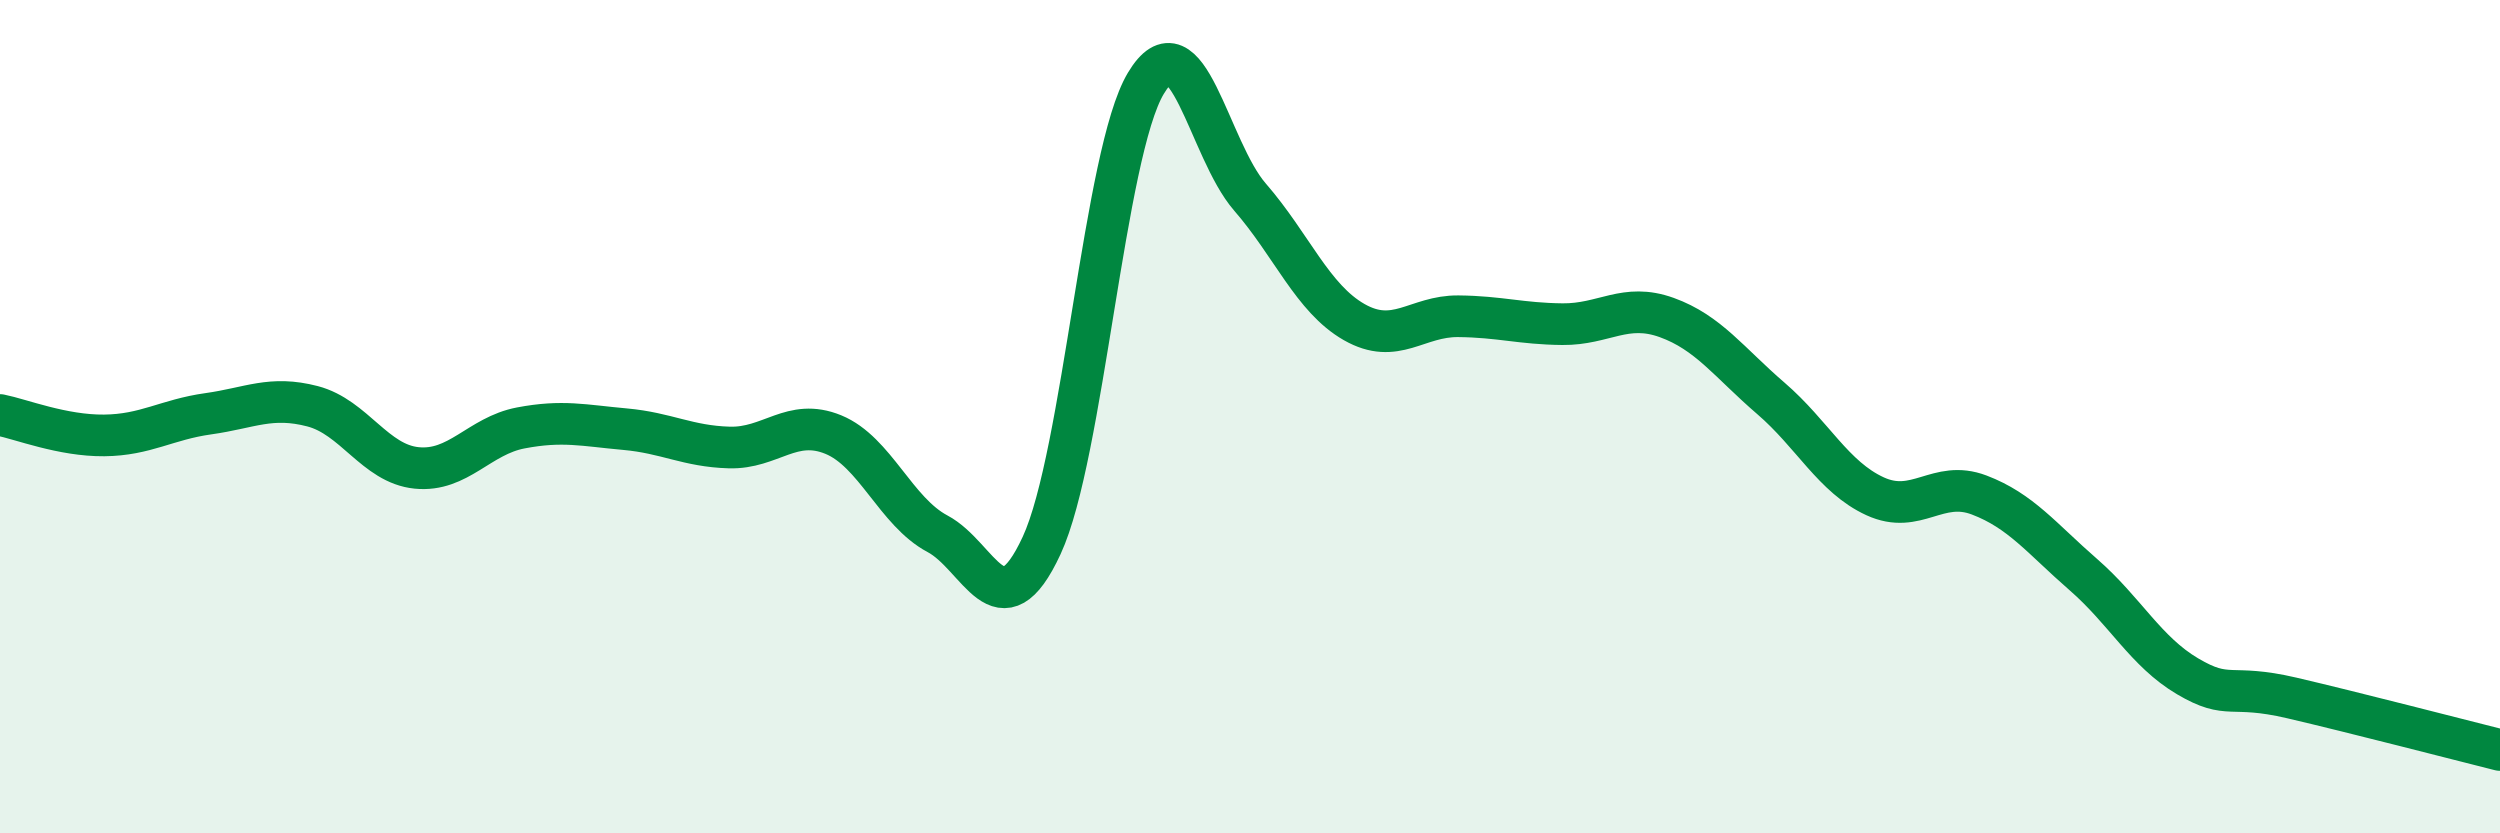
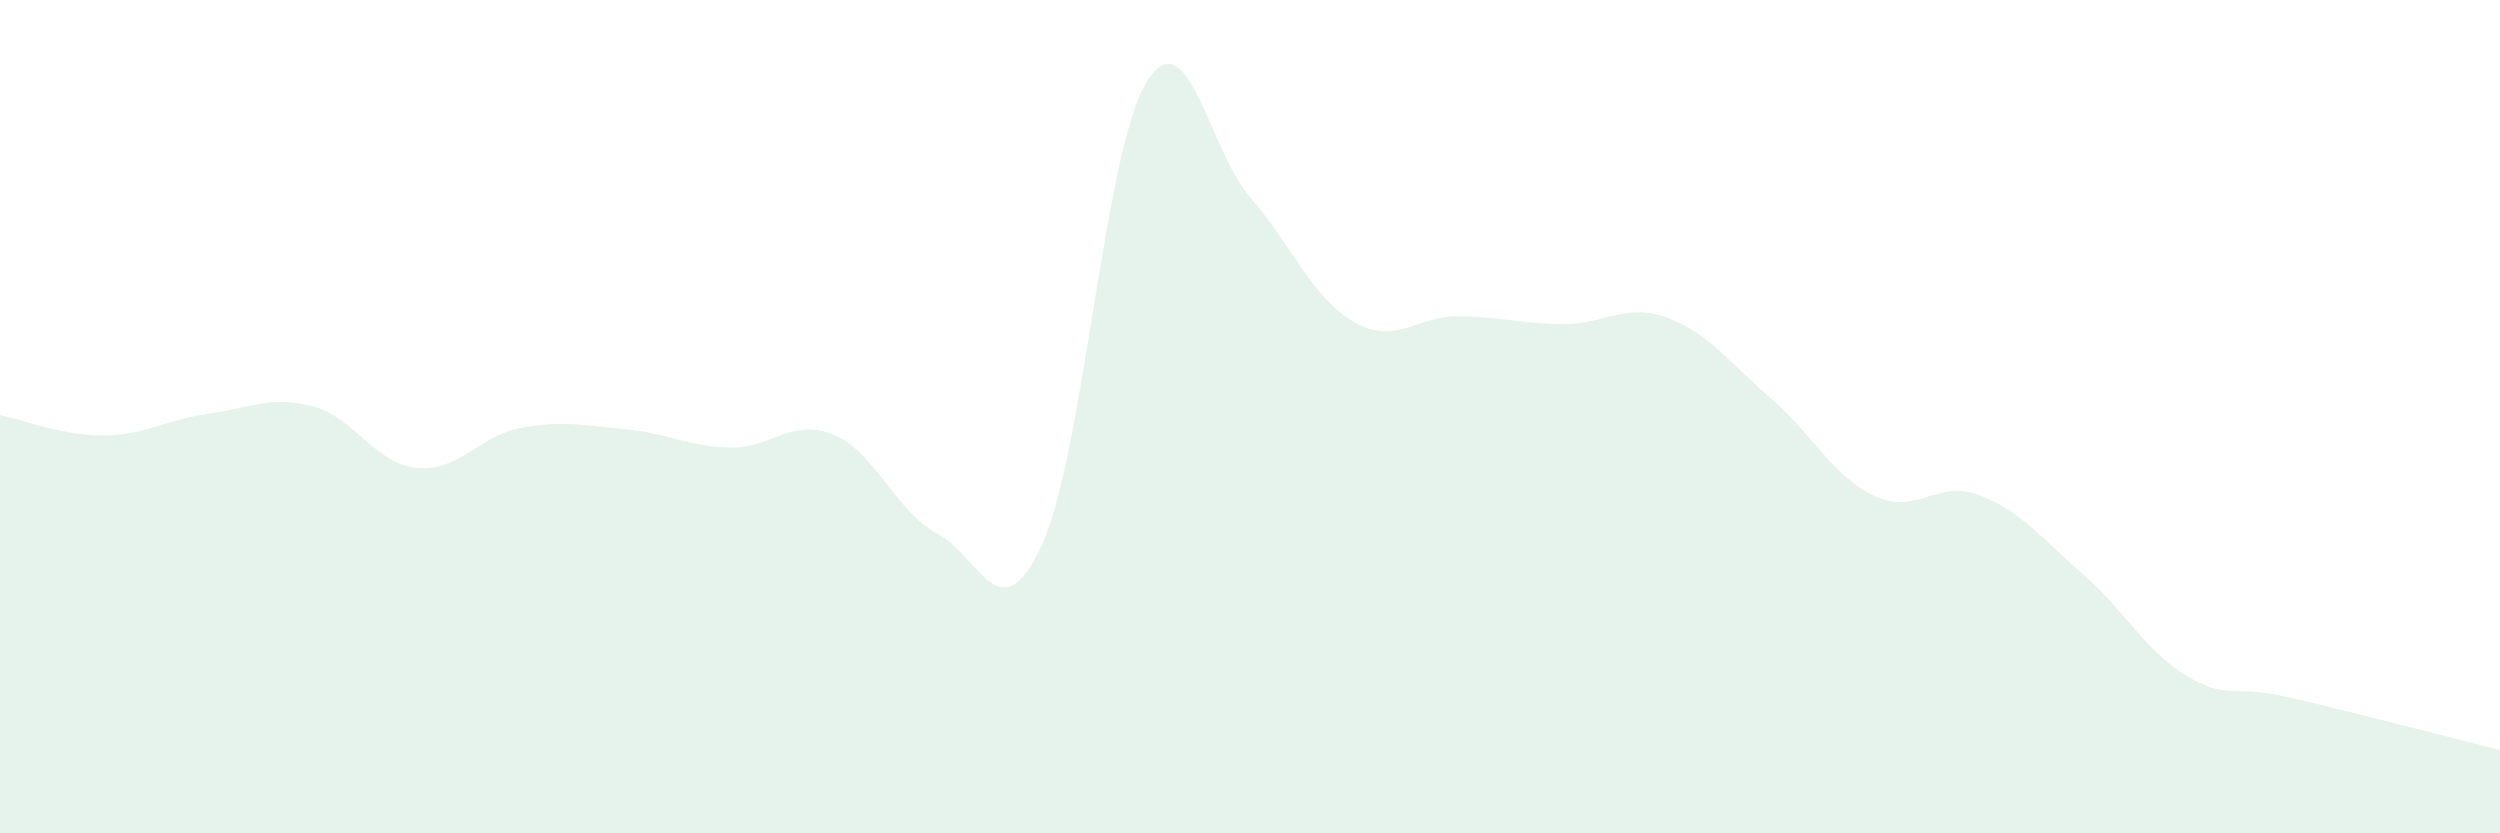
<svg xmlns="http://www.w3.org/2000/svg" width="60" height="20" viewBox="0 0 60 20">
  <path d="M 0,9.96 C 0.5,10.06 1.5,10.46 2.5,10.45 C 3.5,10.44 4,10.07 5,9.93 C 6,9.79 6.5,9.49 7.5,9.75 C 8.5,10.01 9,11.13 10,11.23 C 11,11.33 11.5,10.46 12.5,10.27 C 13.5,10.08 14,10.21 15,10.3 C 16,10.39 16.5,10.71 17.5,10.74 C 18.5,10.77 19,10.02 20,10.43 C 21,10.84 21.5,12.28 22.5,12.81 C 23.5,13.34 24,15.25 25,13.09 C 26,10.93 26.5,3.67 27.5,2 C 28.5,0.33 29,3.58 30,4.73 C 31,5.88 31.5,7.16 32.5,7.73 C 33.5,8.3 34,7.58 35,7.59 C 36,7.6 36.5,7.77 37.5,7.78 C 38.5,7.79 39,7.26 40,7.62 C 41,7.98 41.5,8.7 42.5,9.56 C 43.5,10.42 44,11.45 45,11.91 C 46,12.37 46.5,11.5 47.5,11.88 C 48.5,12.26 49,12.92 50,13.79 C 51,14.66 51.5,15.64 52.5,16.23 C 53.5,16.82 53.5,16.4 55,16.75 C 56.5,17.1 59,17.75 60,18L60 20L0 20Z" fill="#008740" opacity="0.1" stroke-linecap="round" stroke-linejoin="round" />
-   <path d="M 0,9.96 C 0.5,10.06 1.5,10.46 2.5,10.45 C 3.5,10.44 4,10.07 5,9.93 C 6,9.79 6.5,9.49 7.5,9.75 C 8.5,10.01 9,11.13 10,11.23 C 11,11.33 11.5,10.46 12.5,10.27 C 13.5,10.08 14,10.21 15,10.3 C 16,10.39 16.5,10.71 17.5,10.74 C 18.5,10.77 19,10.02 20,10.43 C 21,10.84 21.5,12.28 22.5,12.81 C 23.5,13.34 24,15.25 25,13.09 C 26,10.93 26.5,3.67 27.5,2 C 28.5,0.33 29,3.58 30,4.73 C 31,5.88 31.5,7.16 32.5,7.73 C 33.5,8.3 34,7.58 35,7.59 C 36,7.6 36.5,7.77 37.5,7.78 C 38.5,7.79 39,7.26 40,7.62 C 41,7.98 41.5,8.7 42.5,9.56 C 43.5,10.42 44,11.45 45,11.91 C 46,12.37 46.5,11.5 47.5,11.88 C 48.5,12.26 49,12.92 50,13.79 C 51,14.66 51.5,15.64 52.5,16.23 C 53.5,16.82 53.5,16.4 55,16.75 C 56.5,17.1 59,17.75 60,18" stroke="#008740" stroke-width="1" fill="none" stroke-linecap="round" stroke-linejoin="round" />
</svg>